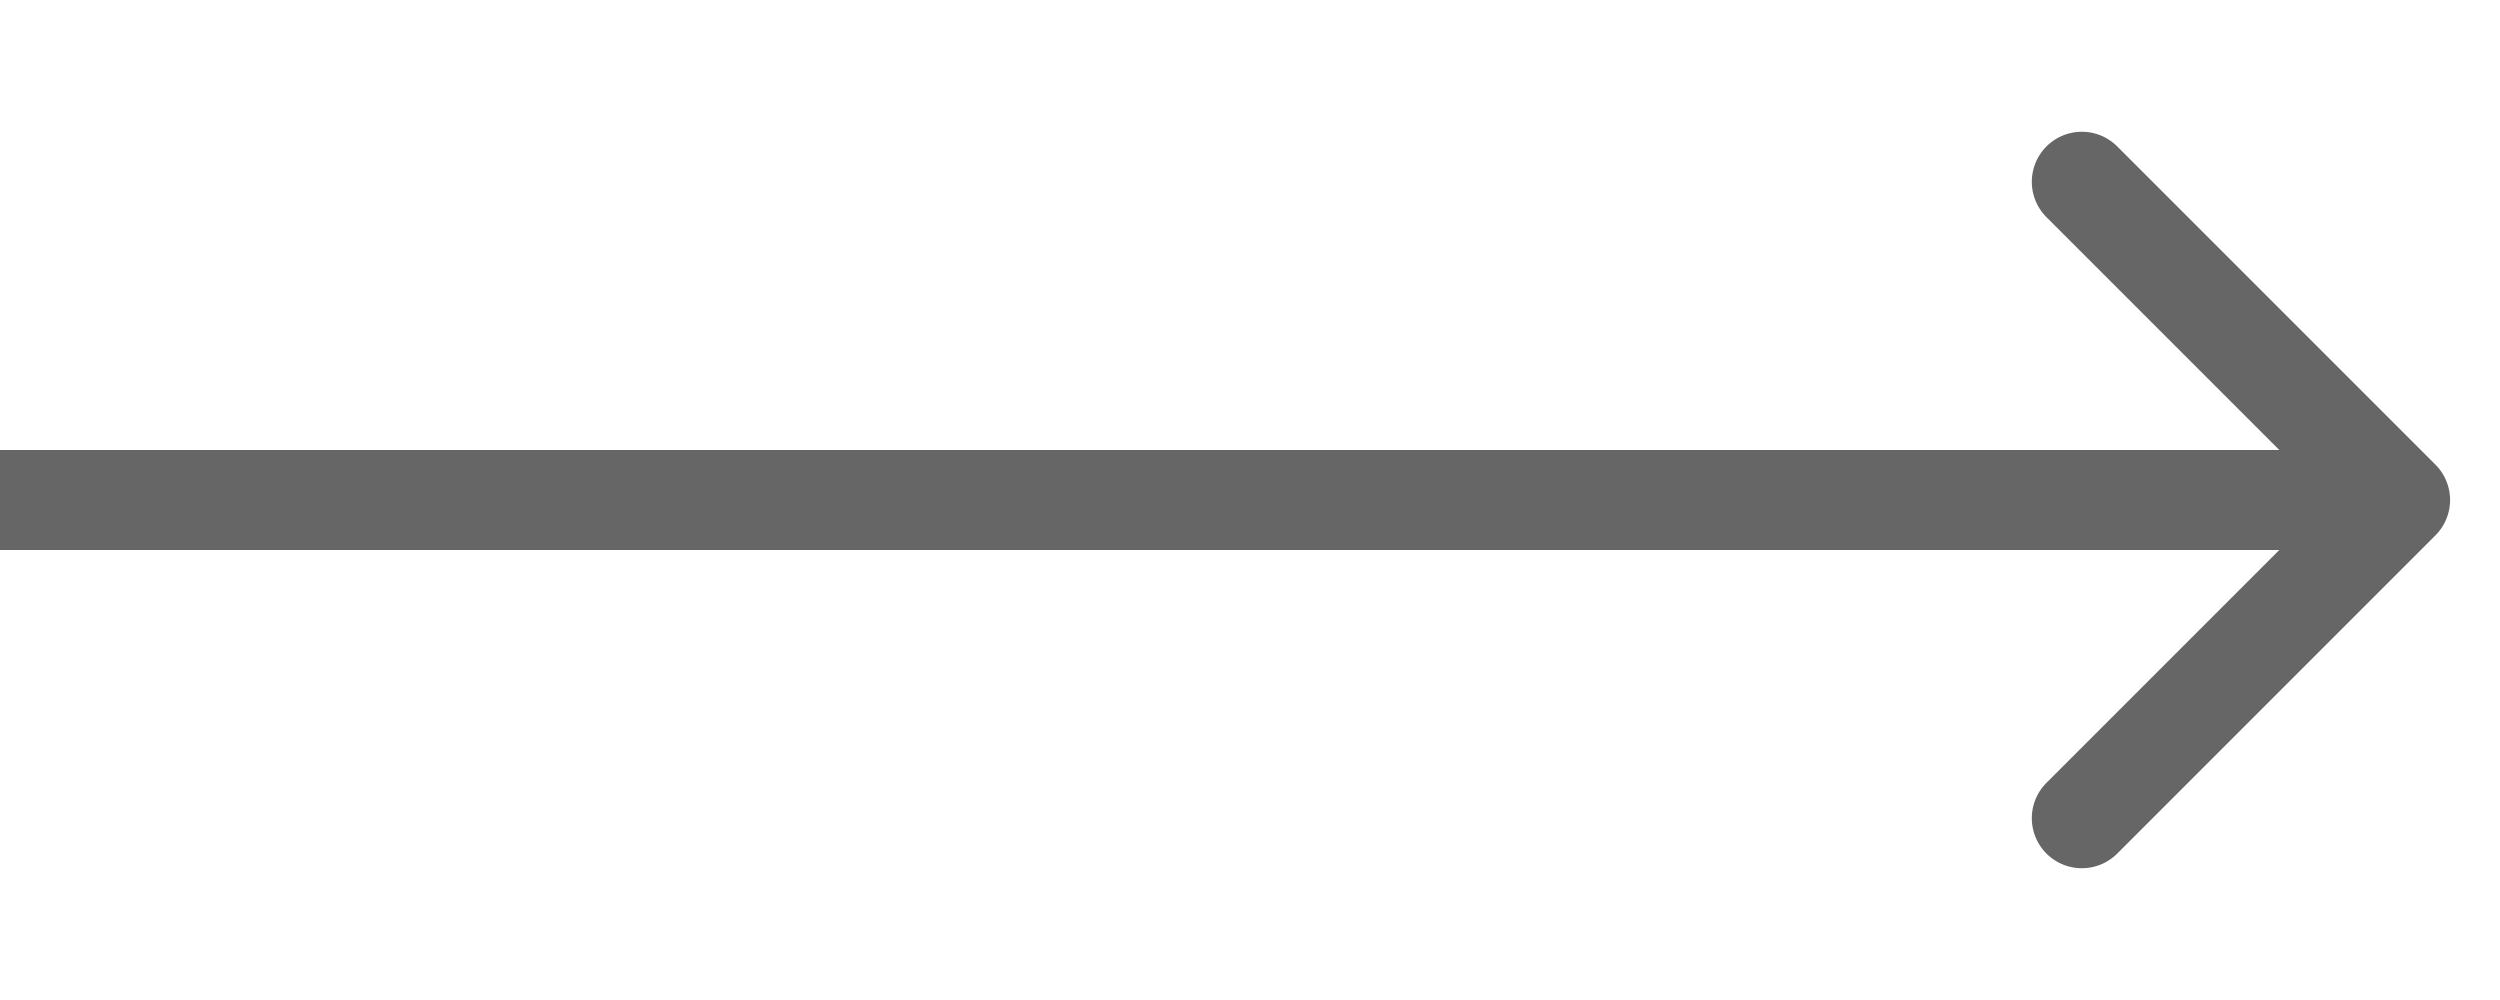
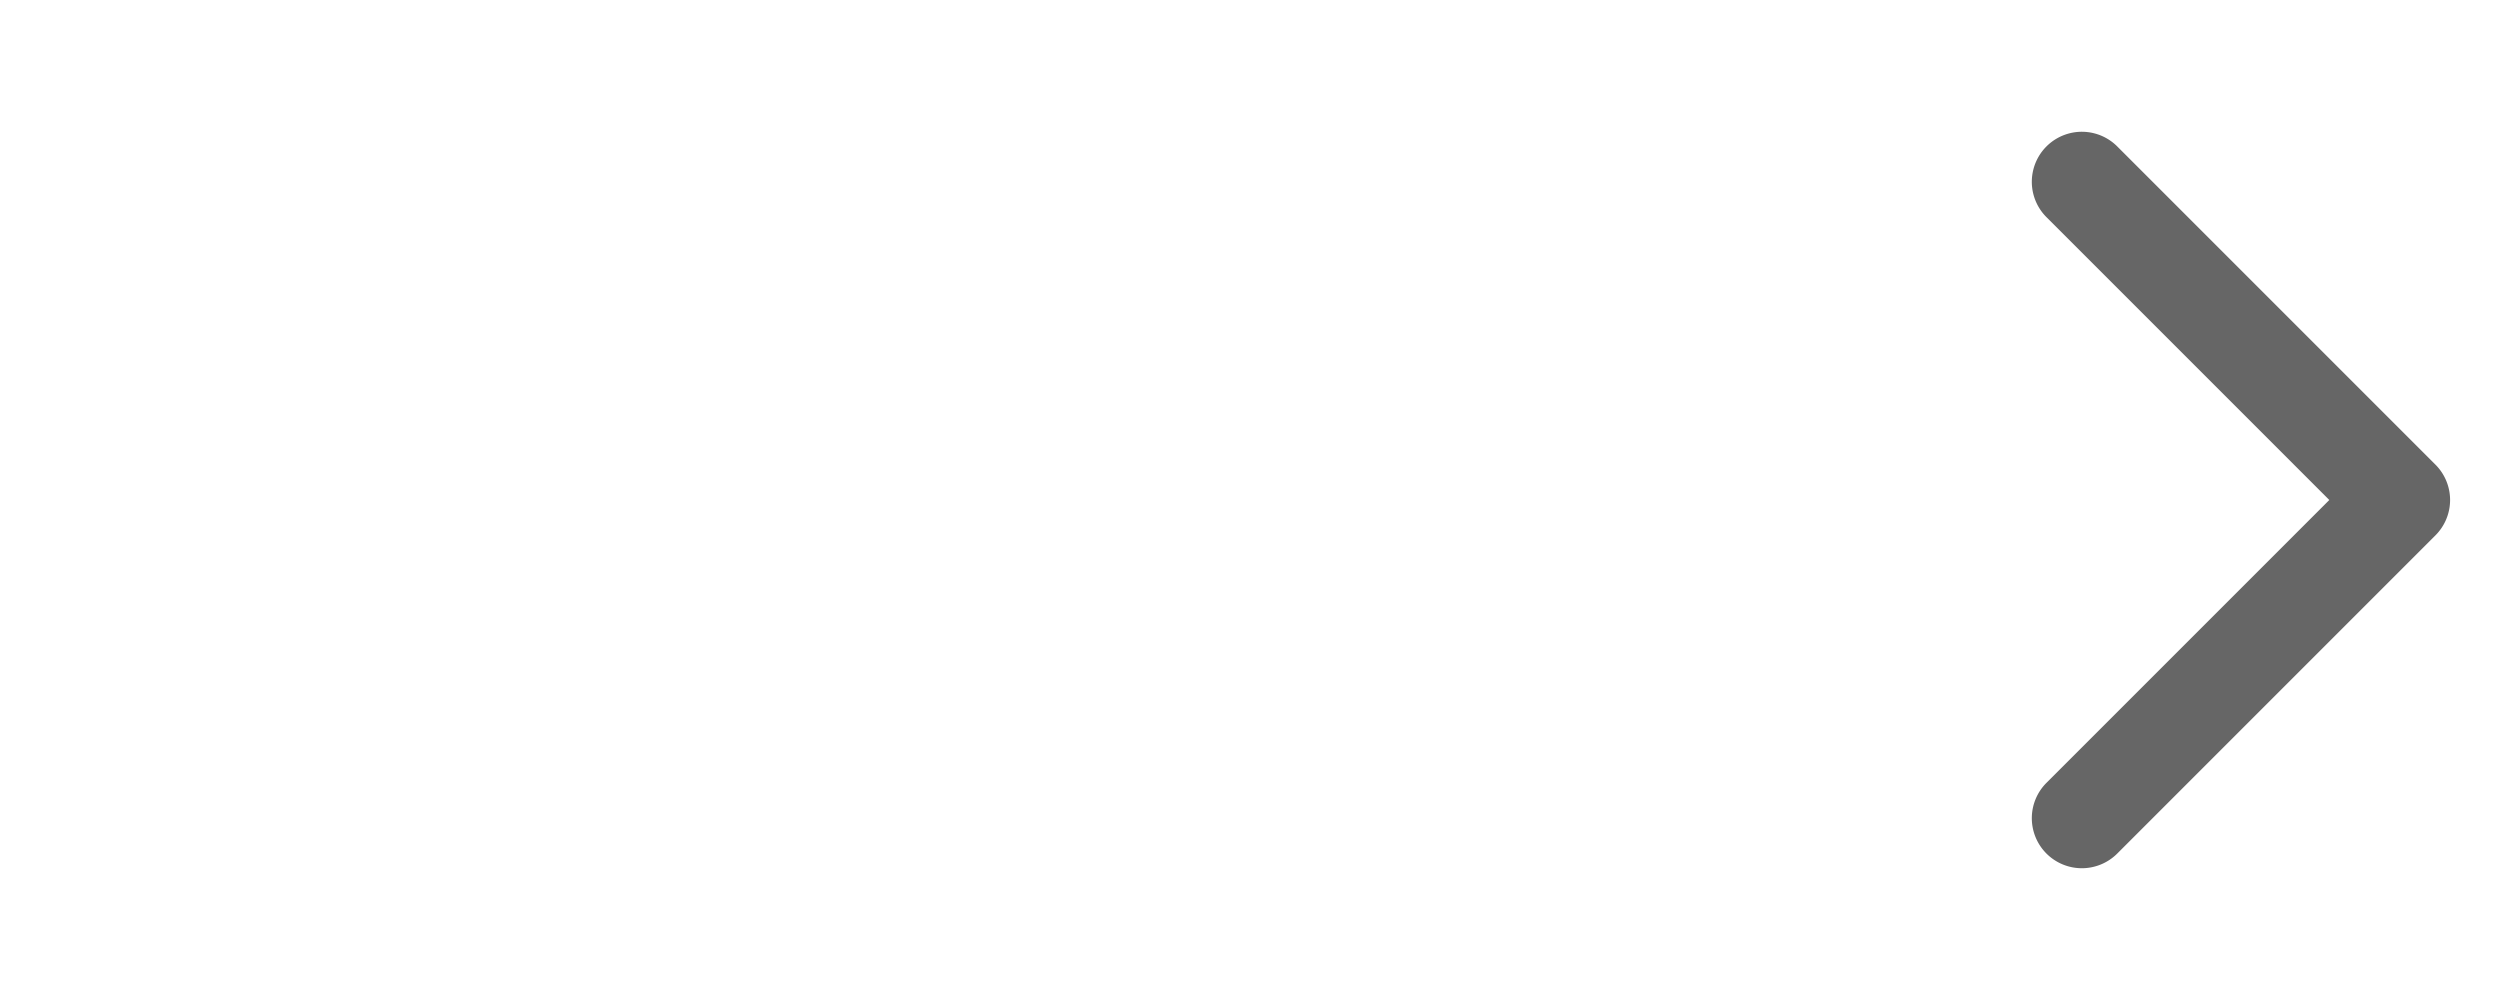
<svg xmlns="http://www.w3.org/2000/svg" width="25" height="10" fill="none">
-   <path fill="#666" d="M24.354 5.354a.5.5 0 0 0 0-.708l-3.182-3.182a.5.5 0 1 0-.707.708L23.293 5l-2.828 2.828a.5.5 0 1 0 .707.708l3.182-3.182ZM0 5.5h24v-1H0v1Z" />
+   <path fill="#666" d="M24.354 5.354a.5.5 0 0 0 0-.708l-3.182-3.182a.5.5 0 1 0-.707.708L23.293 5l-2.828 2.828a.5.5 0 1 0 .707.708l3.182-3.182ZM0 5.5v-1H0v1Z" />
</svg>